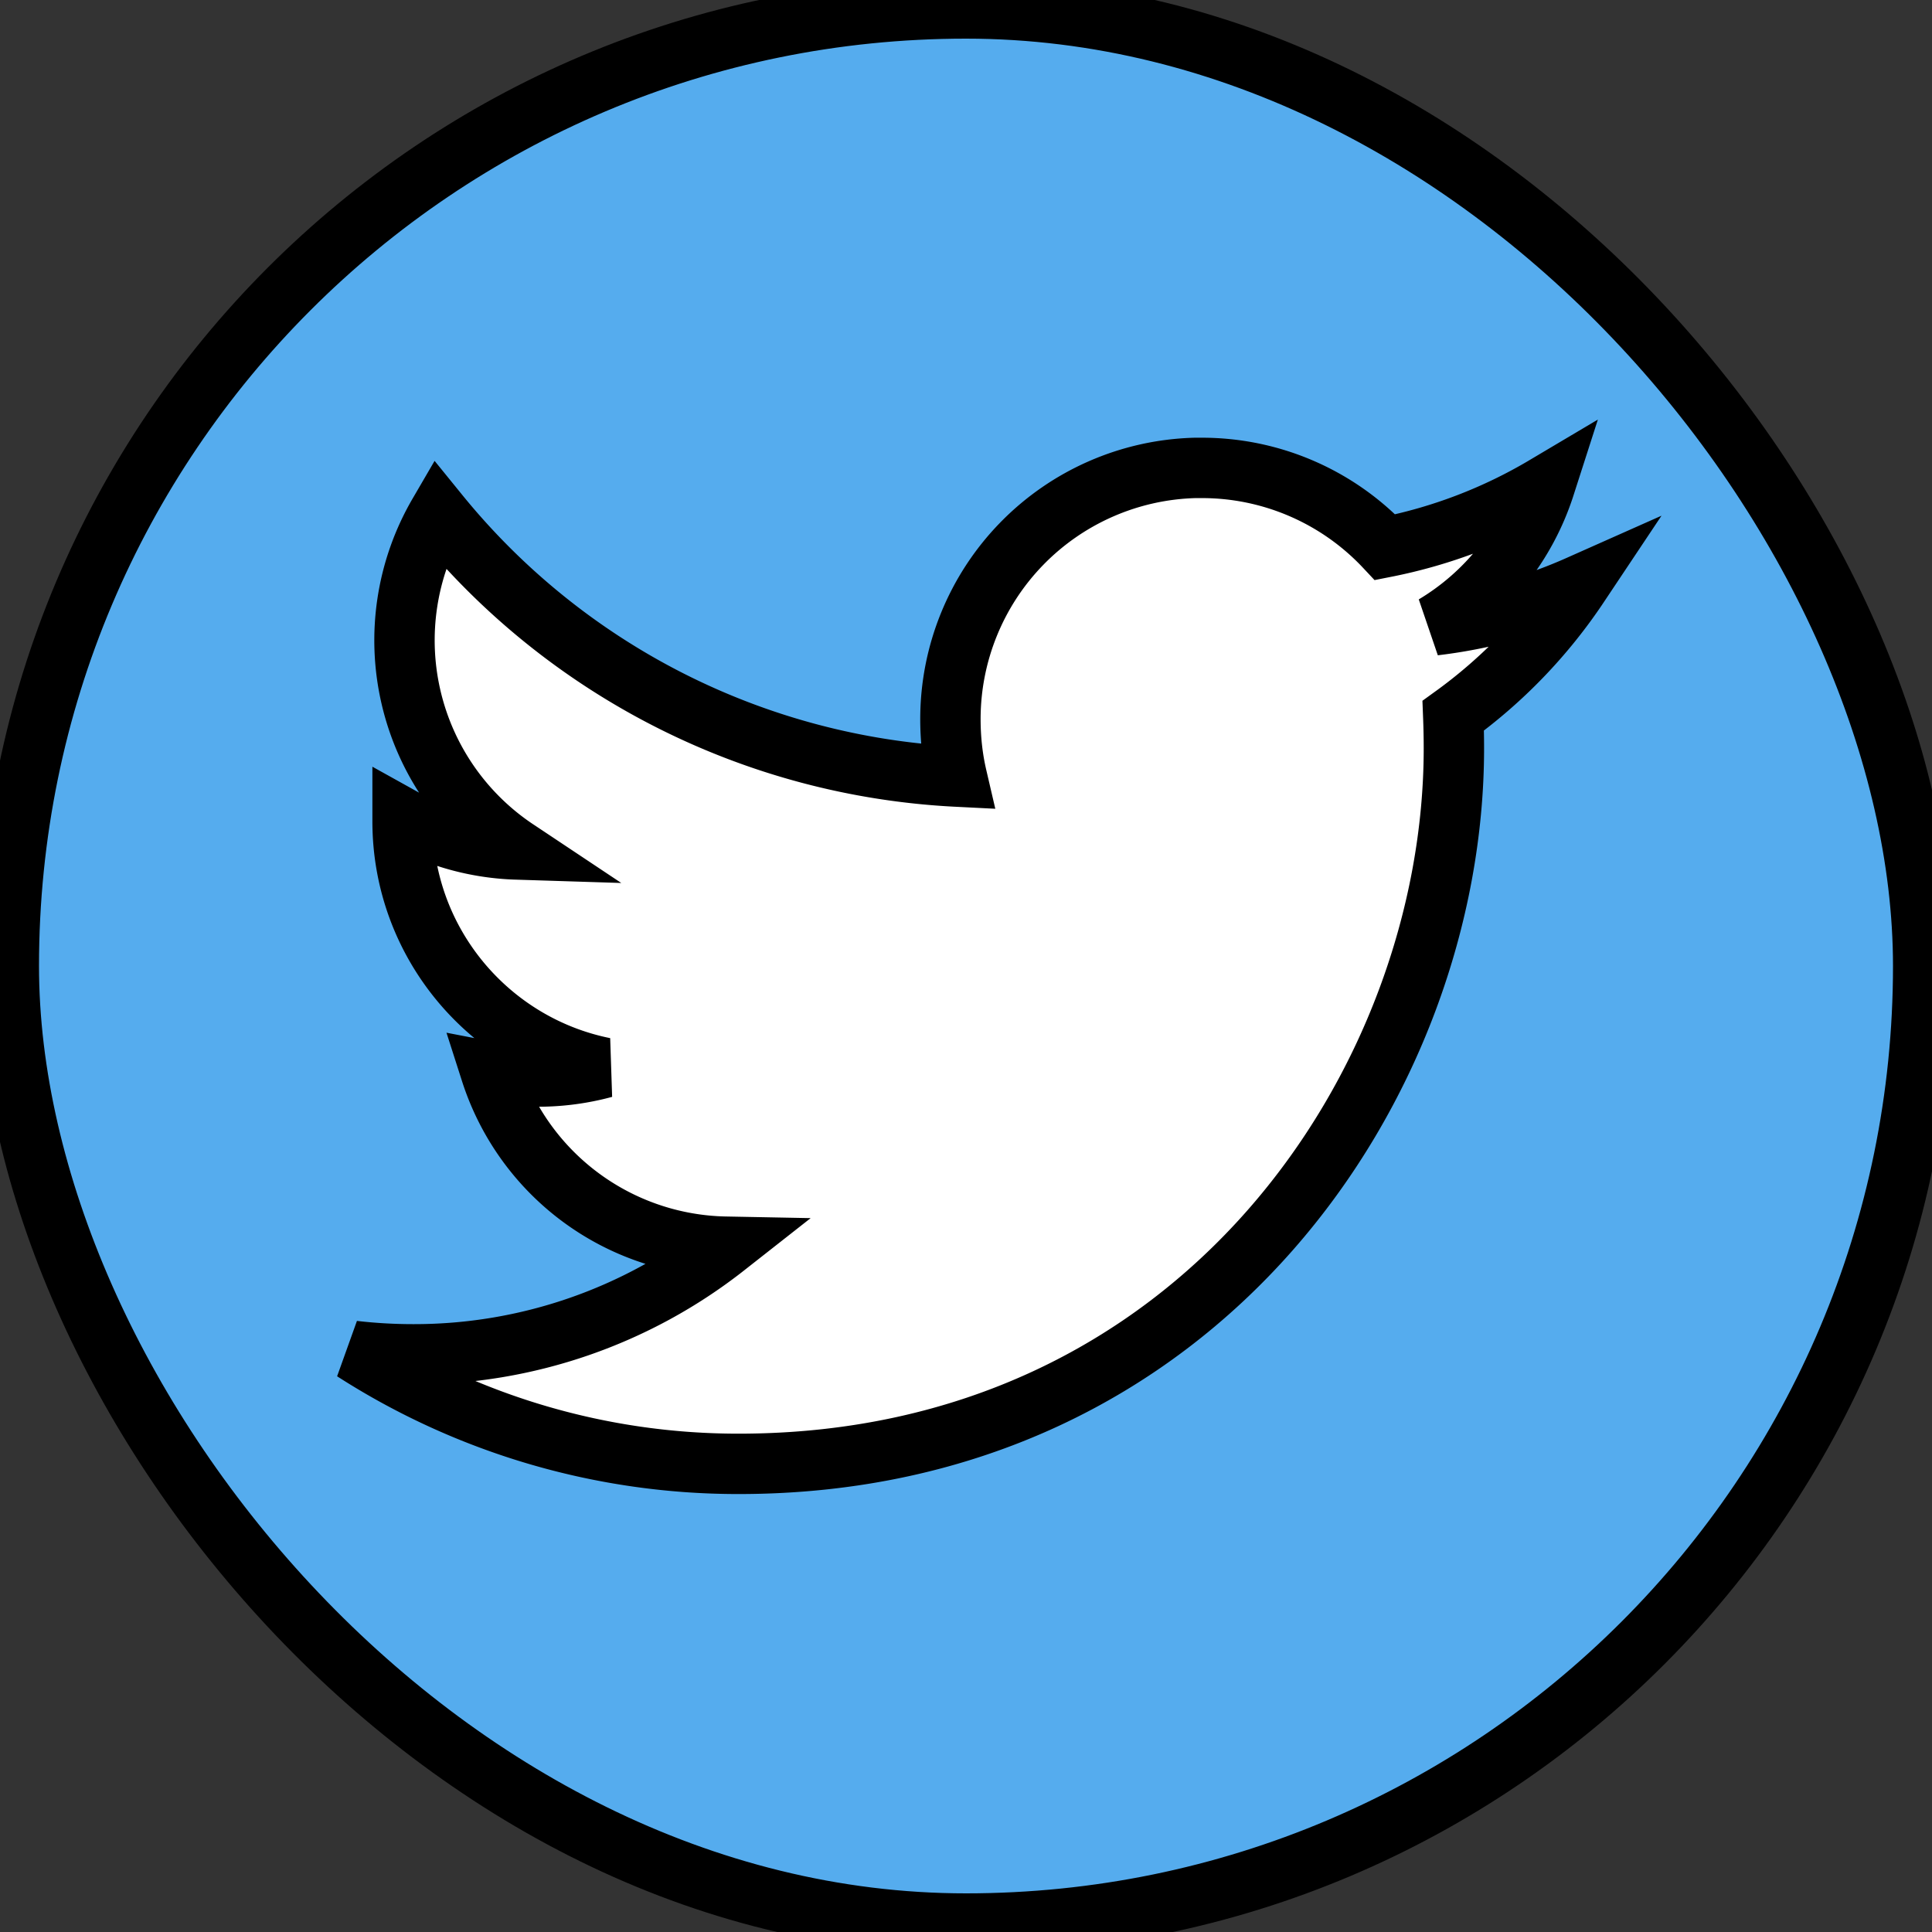
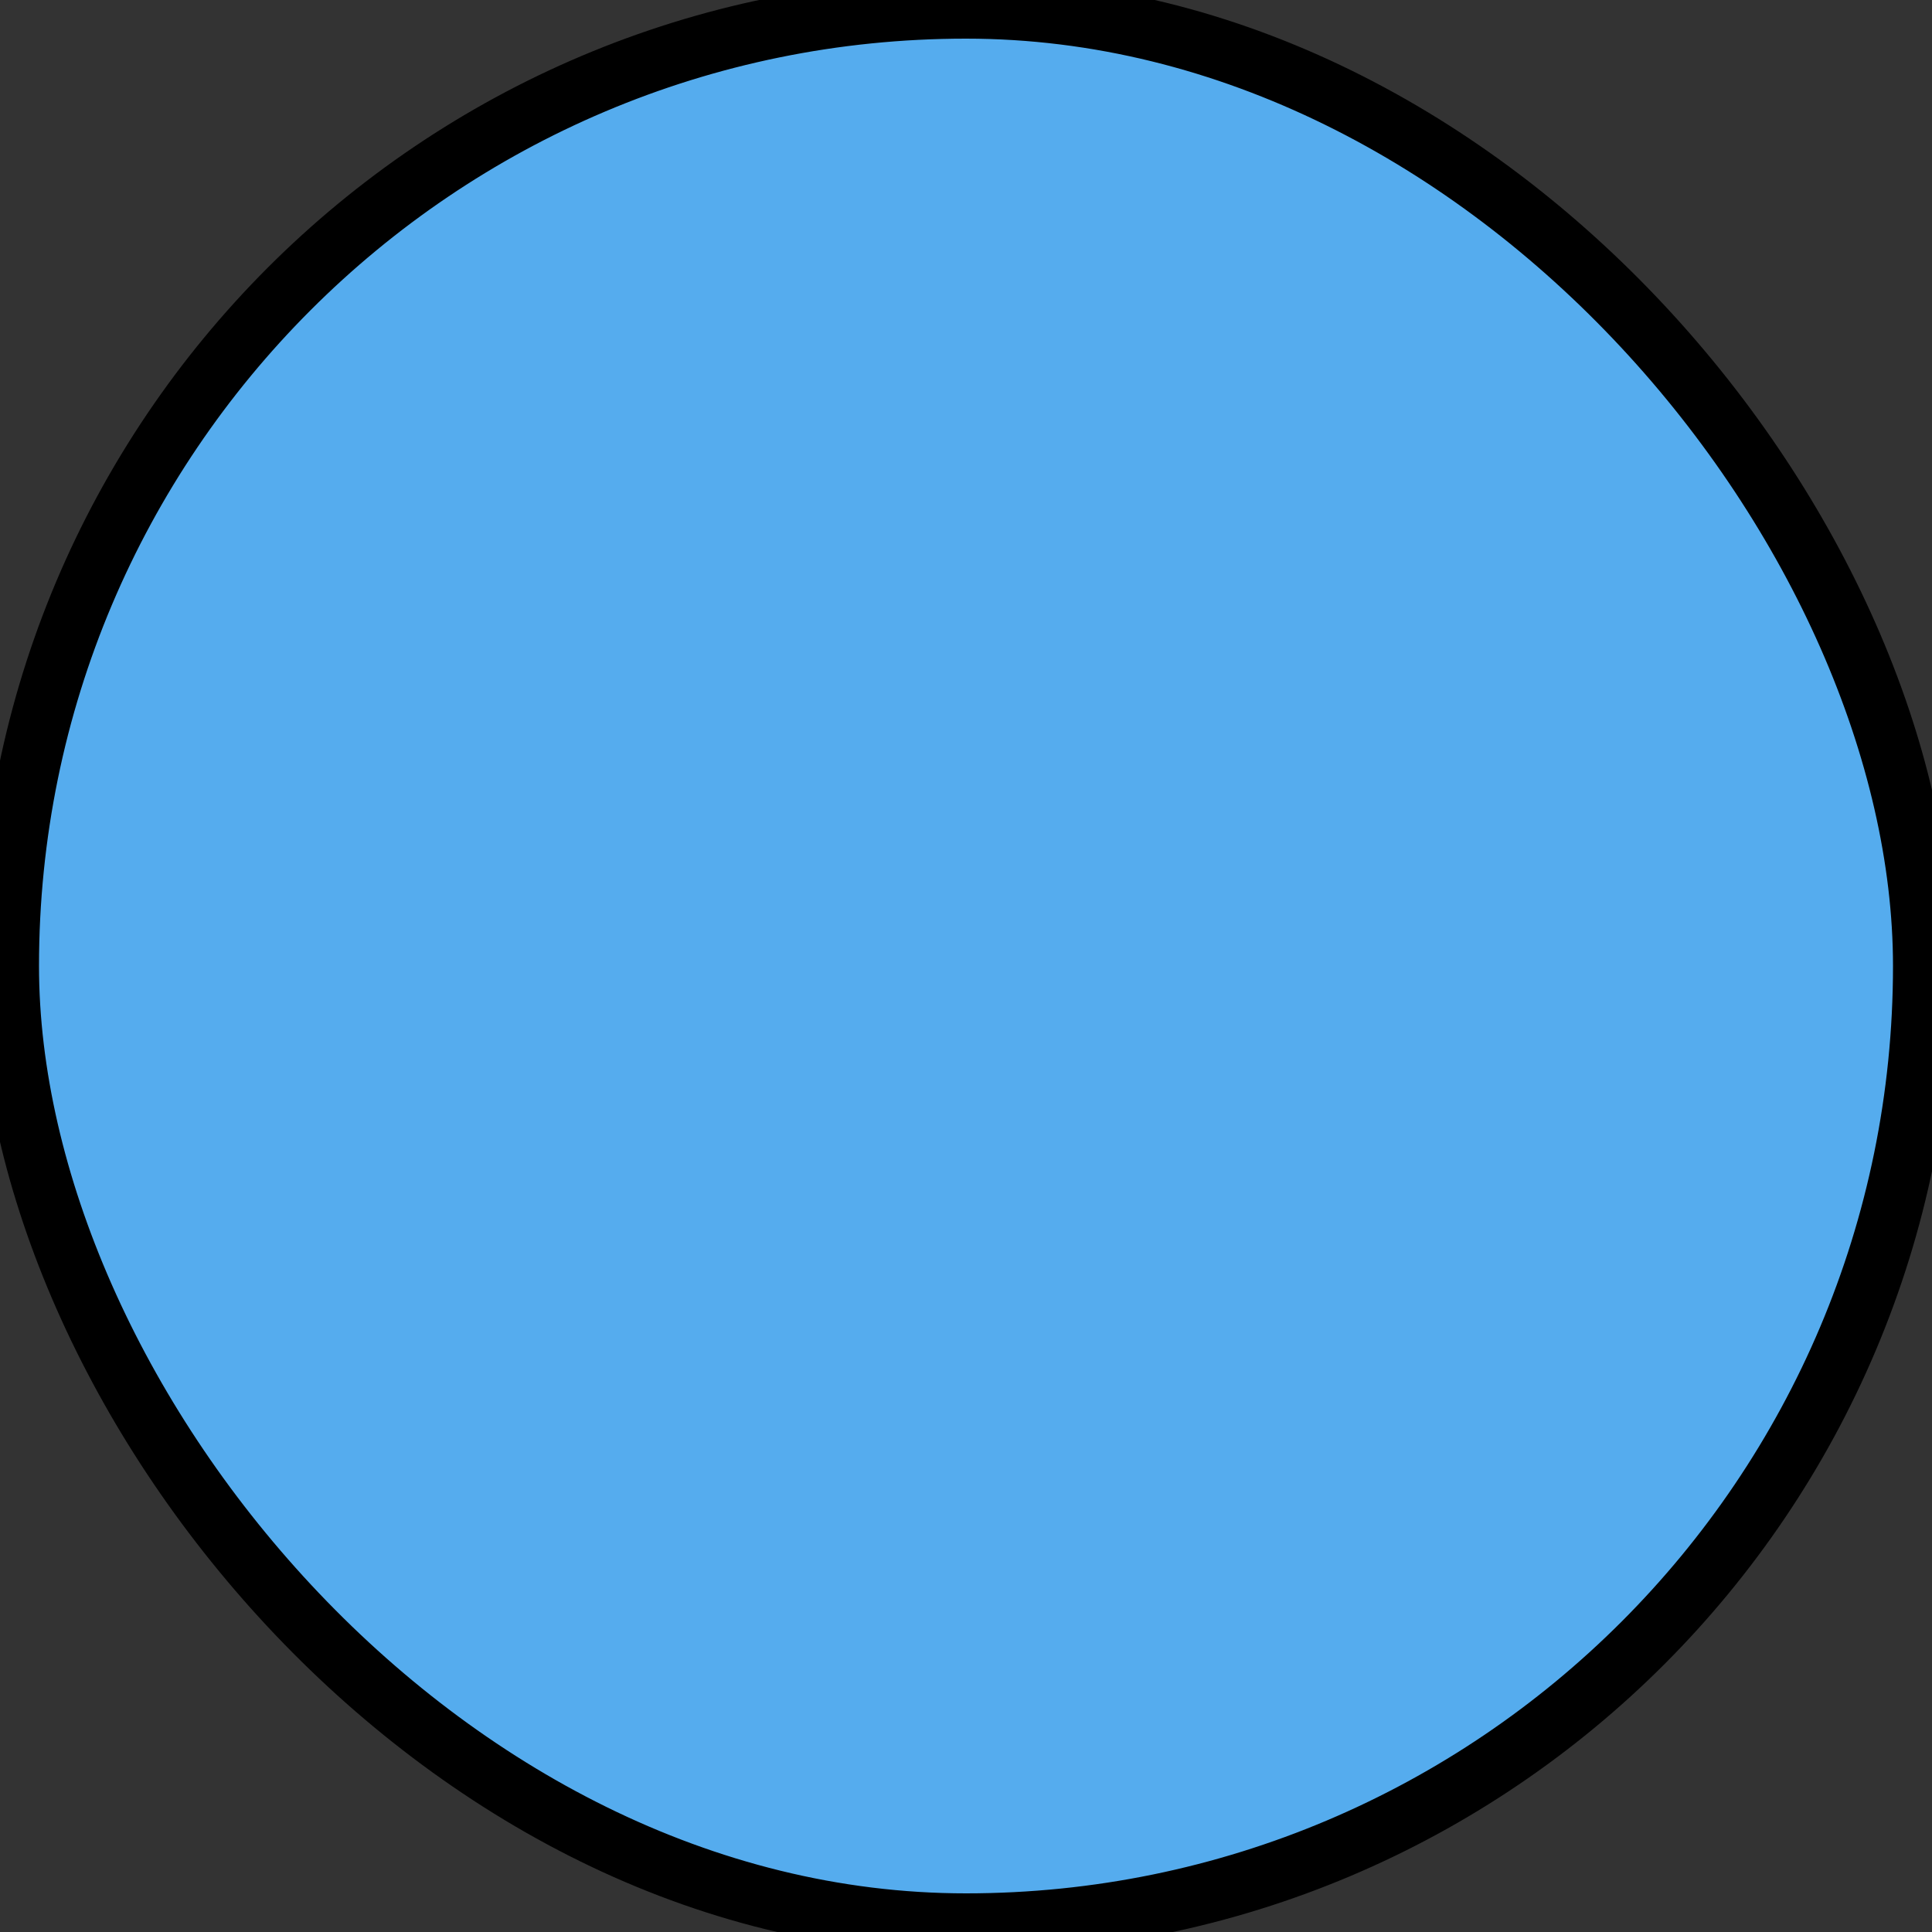
<svg xmlns="http://www.w3.org/2000/svg" width="32" height="32">
  <rect width="100%" height="100%" fill="#333333" stroke="none" />
  <g stroke="null">
    <rect x=".146" fill="#55acee" y=".14" width="31.708" ry="250" rx="250" height="31.72" />
-     <path fill="#fff" d="M19.795 7.75a4.162 4.162 0 0 0-4.053 4.163c0 .326.035.645.106.95A11.82 11.82 0 0 1 7.266 8.51a4.162 4.162 0 0 0 1.289 5.56 4.155 4.157 0 0 1-1.887-.521v.054c0 2.017 1.436 3.699 3.34 4.082a4.187 4.188 0 0 1-1.096.146 4.12 4.12 0 0 1-.783-.075 4.166 4.166 0 0 0 3.887 2.893 8.343 8.343 0 0 1-5.168 1.783c-.336 0-.669-.019-.994-.057a11.775 11.775 0 0 0 6.38 1.871c7.66 0 11.847-6.346 11.847-11.85 0-.18-.004-.362-.011-.541A8.433 8.433 0 0 0 26.146 9.7a8.282 8.285 0 0 1-2.39.657 4.173 4.173 0 0 0 1.83-2.304 8.339 8.342 0 0 1-2.644 1.011 4.157 4.157 0 0 0-3.039-1.314h-.108z" />
  </g>
</svg>